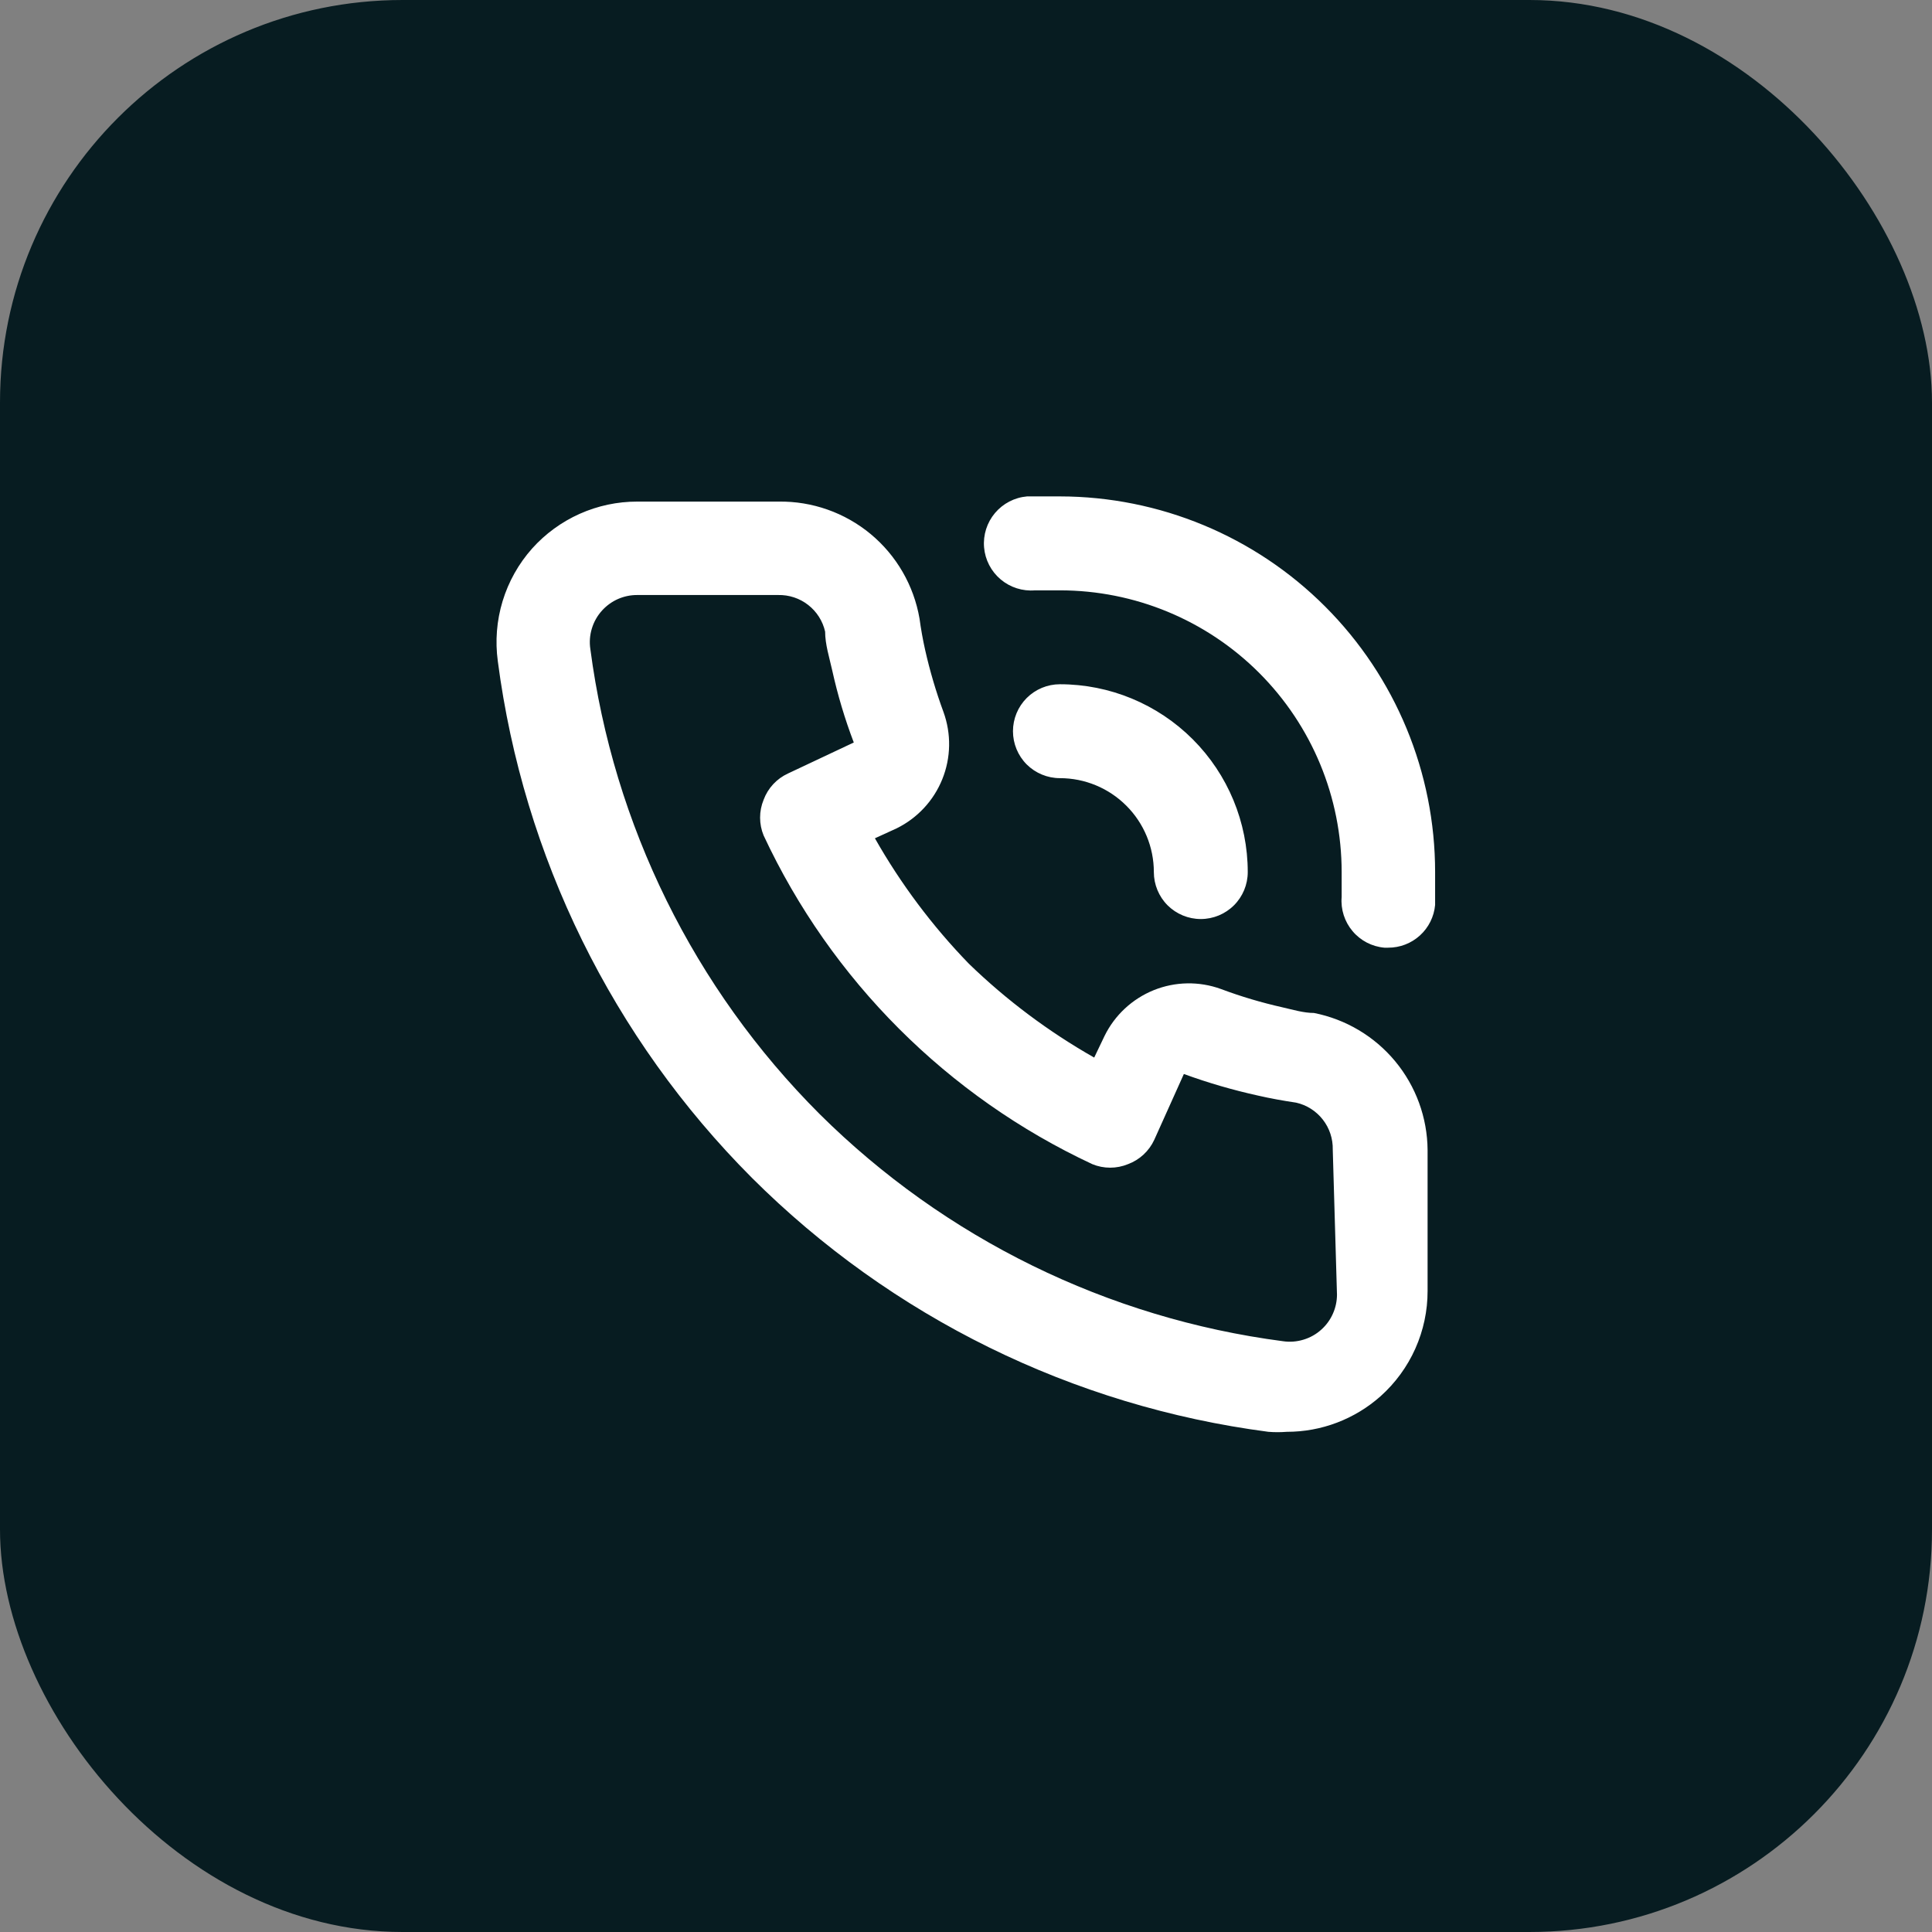
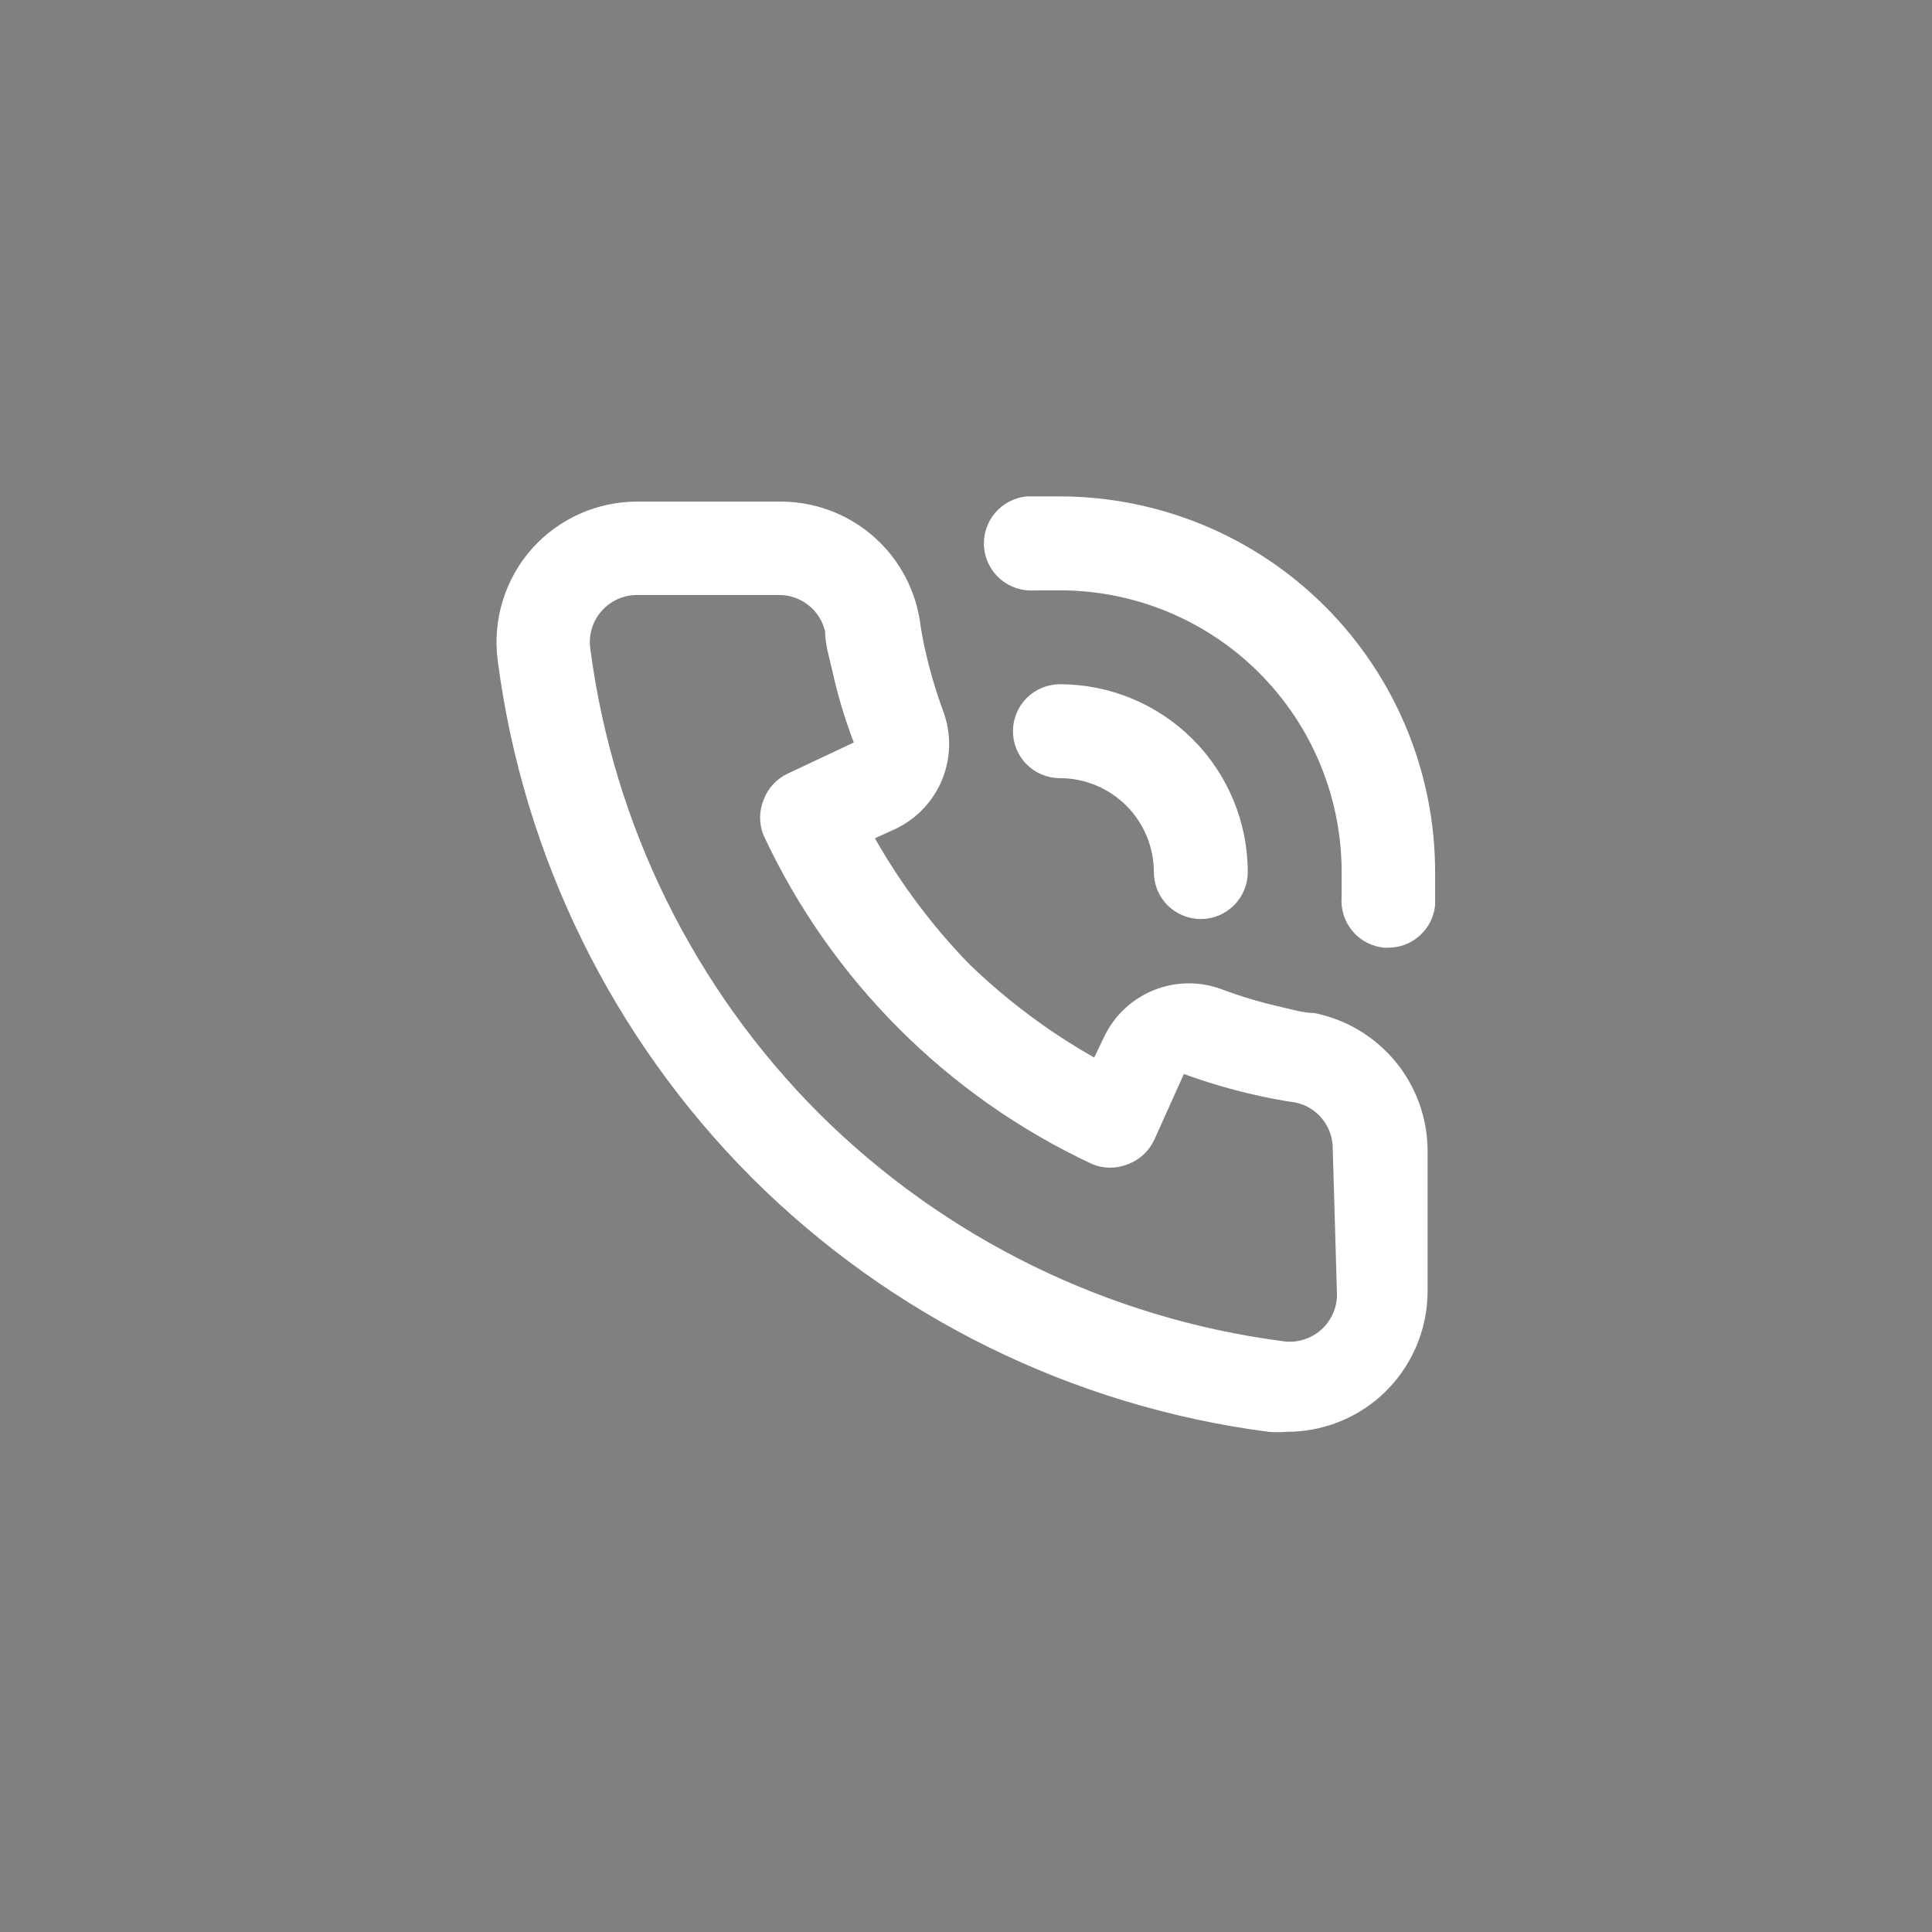
<svg xmlns="http://www.w3.org/2000/svg" fill="none" height="48" viewBox="0 0 48 48" width="48">
  <rect x="0" y="0" width="48" height="48" fill="#808080" stroke="none" />
-   <rect fill="#071C21" height="48" rx="10" width="48" />
  <path d="M32.645 25.167C32.388 25.167 32.12 25.085 31.863 25.027C31.344 24.91 30.833 24.759 30.335 24.572C29.794 24.375 29.199 24.385 28.665 24.6C28.131 24.816 27.695 25.221 27.442 25.738L27.185 26.275C26.052 25.632 25.005 24.848 24.07 23.942C23.163 23.006 22.379 21.96 21.737 20.827L22.273 20.582C22.791 20.328 23.196 19.893 23.411 19.359C23.627 18.825 23.637 18.23 23.44 17.688C23.255 17.186 23.103 16.671 22.985 16.148C22.927 15.892 22.88 15.623 22.845 15.367C22.703 14.545 22.273 13.801 21.631 13.268C20.989 12.736 20.179 12.45 19.345 12.462H15.833C15.34 12.461 14.852 12.565 14.402 12.766C13.952 12.967 13.549 13.261 13.22 13.628C12.884 14.006 12.634 14.452 12.487 14.935C12.34 15.418 12.3 15.928 12.368 16.428C13.002 21.284 15.221 25.795 18.68 29.262C22.146 32.721 26.657 34.939 31.513 35.573C31.665 35.585 31.817 35.585 31.968 35.573C32.829 35.575 33.659 35.259 34.302 34.687C34.669 34.358 34.963 33.955 35.164 33.505C35.365 33.054 35.469 32.566 35.468 32.073V28.573C35.462 27.767 35.178 26.988 34.663 26.367C34.149 25.747 33.436 25.323 32.645 25.167ZM33.217 32.167C33.216 32.33 33.182 32.49 33.115 32.639C33.049 32.788 32.953 32.921 32.832 33.03C32.704 33.147 32.552 33.233 32.386 33.283C32.221 33.334 32.046 33.347 31.875 33.322C27.521 32.753 23.475 30.769 20.36 27.675C17.242 24.557 15.241 20.497 14.667 16.125C14.641 15.954 14.654 15.779 14.705 15.614C14.755 15.448 14.842 15.296 14.958 15.168C15.069 15.046 15.204 14.948 15.354 14.882C15.505 14.816 15.668 14.782 15.833 14.783H19.333C19.603 14.777 19.867 14.864 20.079 15.03C20.292 15.196 20.441 15.43 20.5 15.693C20.5 16.008 20.605 16.335 20.675 16.65C20.81 17.261 20.989 17.862 21.212 18.447L19.578 19.217C19.297 19.346 19.079 19.581 18.972 19.87C18.855 20.154 18.855 20.473 18.972 20.757C20.651 24.353 23.542 27.244 27.138 28.923C27.422 29.04 27.741 29.04 28.025 28.923C28.314 28.816 28.549 28.597 28.678 28.317L29.413 26.683C30.015 26.903 30.631 27.082 31.257 27.22C31.56 27.29 31.887 27.348 32.202 27.395C32.465 27.454 32.699 27.603 32.865 27.816C33.031 28.028 33.118 28.292 33.112 28.562L33.217 32.167ZM26.333 12.333C26.065 12.333 25.785 12.333 25.517 12.333C25.207 12.36 24.921 12.508 24.721 12.745C24.52 12.983 24.423 13.29 24.449 13.599C24.475 13.909 24.624 14.195 24.861 14.395C25.098 14.595 25.405 14.693 25.715 14.667H26.333C28.19 14.667 29.97 15.404 31.283 16.717C32.596 18.03 33.333 19.81 33.333 21.667C33.333 21.877 33.333 22.075 33.333 22.285C33.307 22.593 33.405 22.898 33.604 23.134C33.803 23.371 34.087 23.518 34.395 23.545H34.488C34.78 23.546 35.062 23.438 35.278 23.241C35.494 23.045 35.629 22.774 35.655 22.483C35.655 22.215 35.655 21.935 35.655 21.667C35.655 19.193 34.673 16.821 32.925 15.071C31.178 13.321 28.807 12.336 26.333 12.333ZM28.667 21.667C28.667 21.976 28.79 22.273 29.008 22.492C29.227 22.71 29.524 22.833 29.833 22.833C30.143 22.833 30.439 22.71 30.658 22.492C30.877 22.273 31 21.976 31 21.667C31 20.429 30.508 19.242 29.633 18.367C28.758 17.492 27.571 17 26.333 17C26.024 17 25.727 17.123 25.508 17.342C25.29 17.561 25.167 17.857 25.167 18.167C25.167 18.476 25.29 18.773 25.508 18.992C25.727 19.21 26.024 19.333 26.333 19.333C26.952 19.333 27.546 19.579 27.983 20.017C28.421 20.454 28.667 21.048 28.667 21.667Z" fill="white" />
</svg>